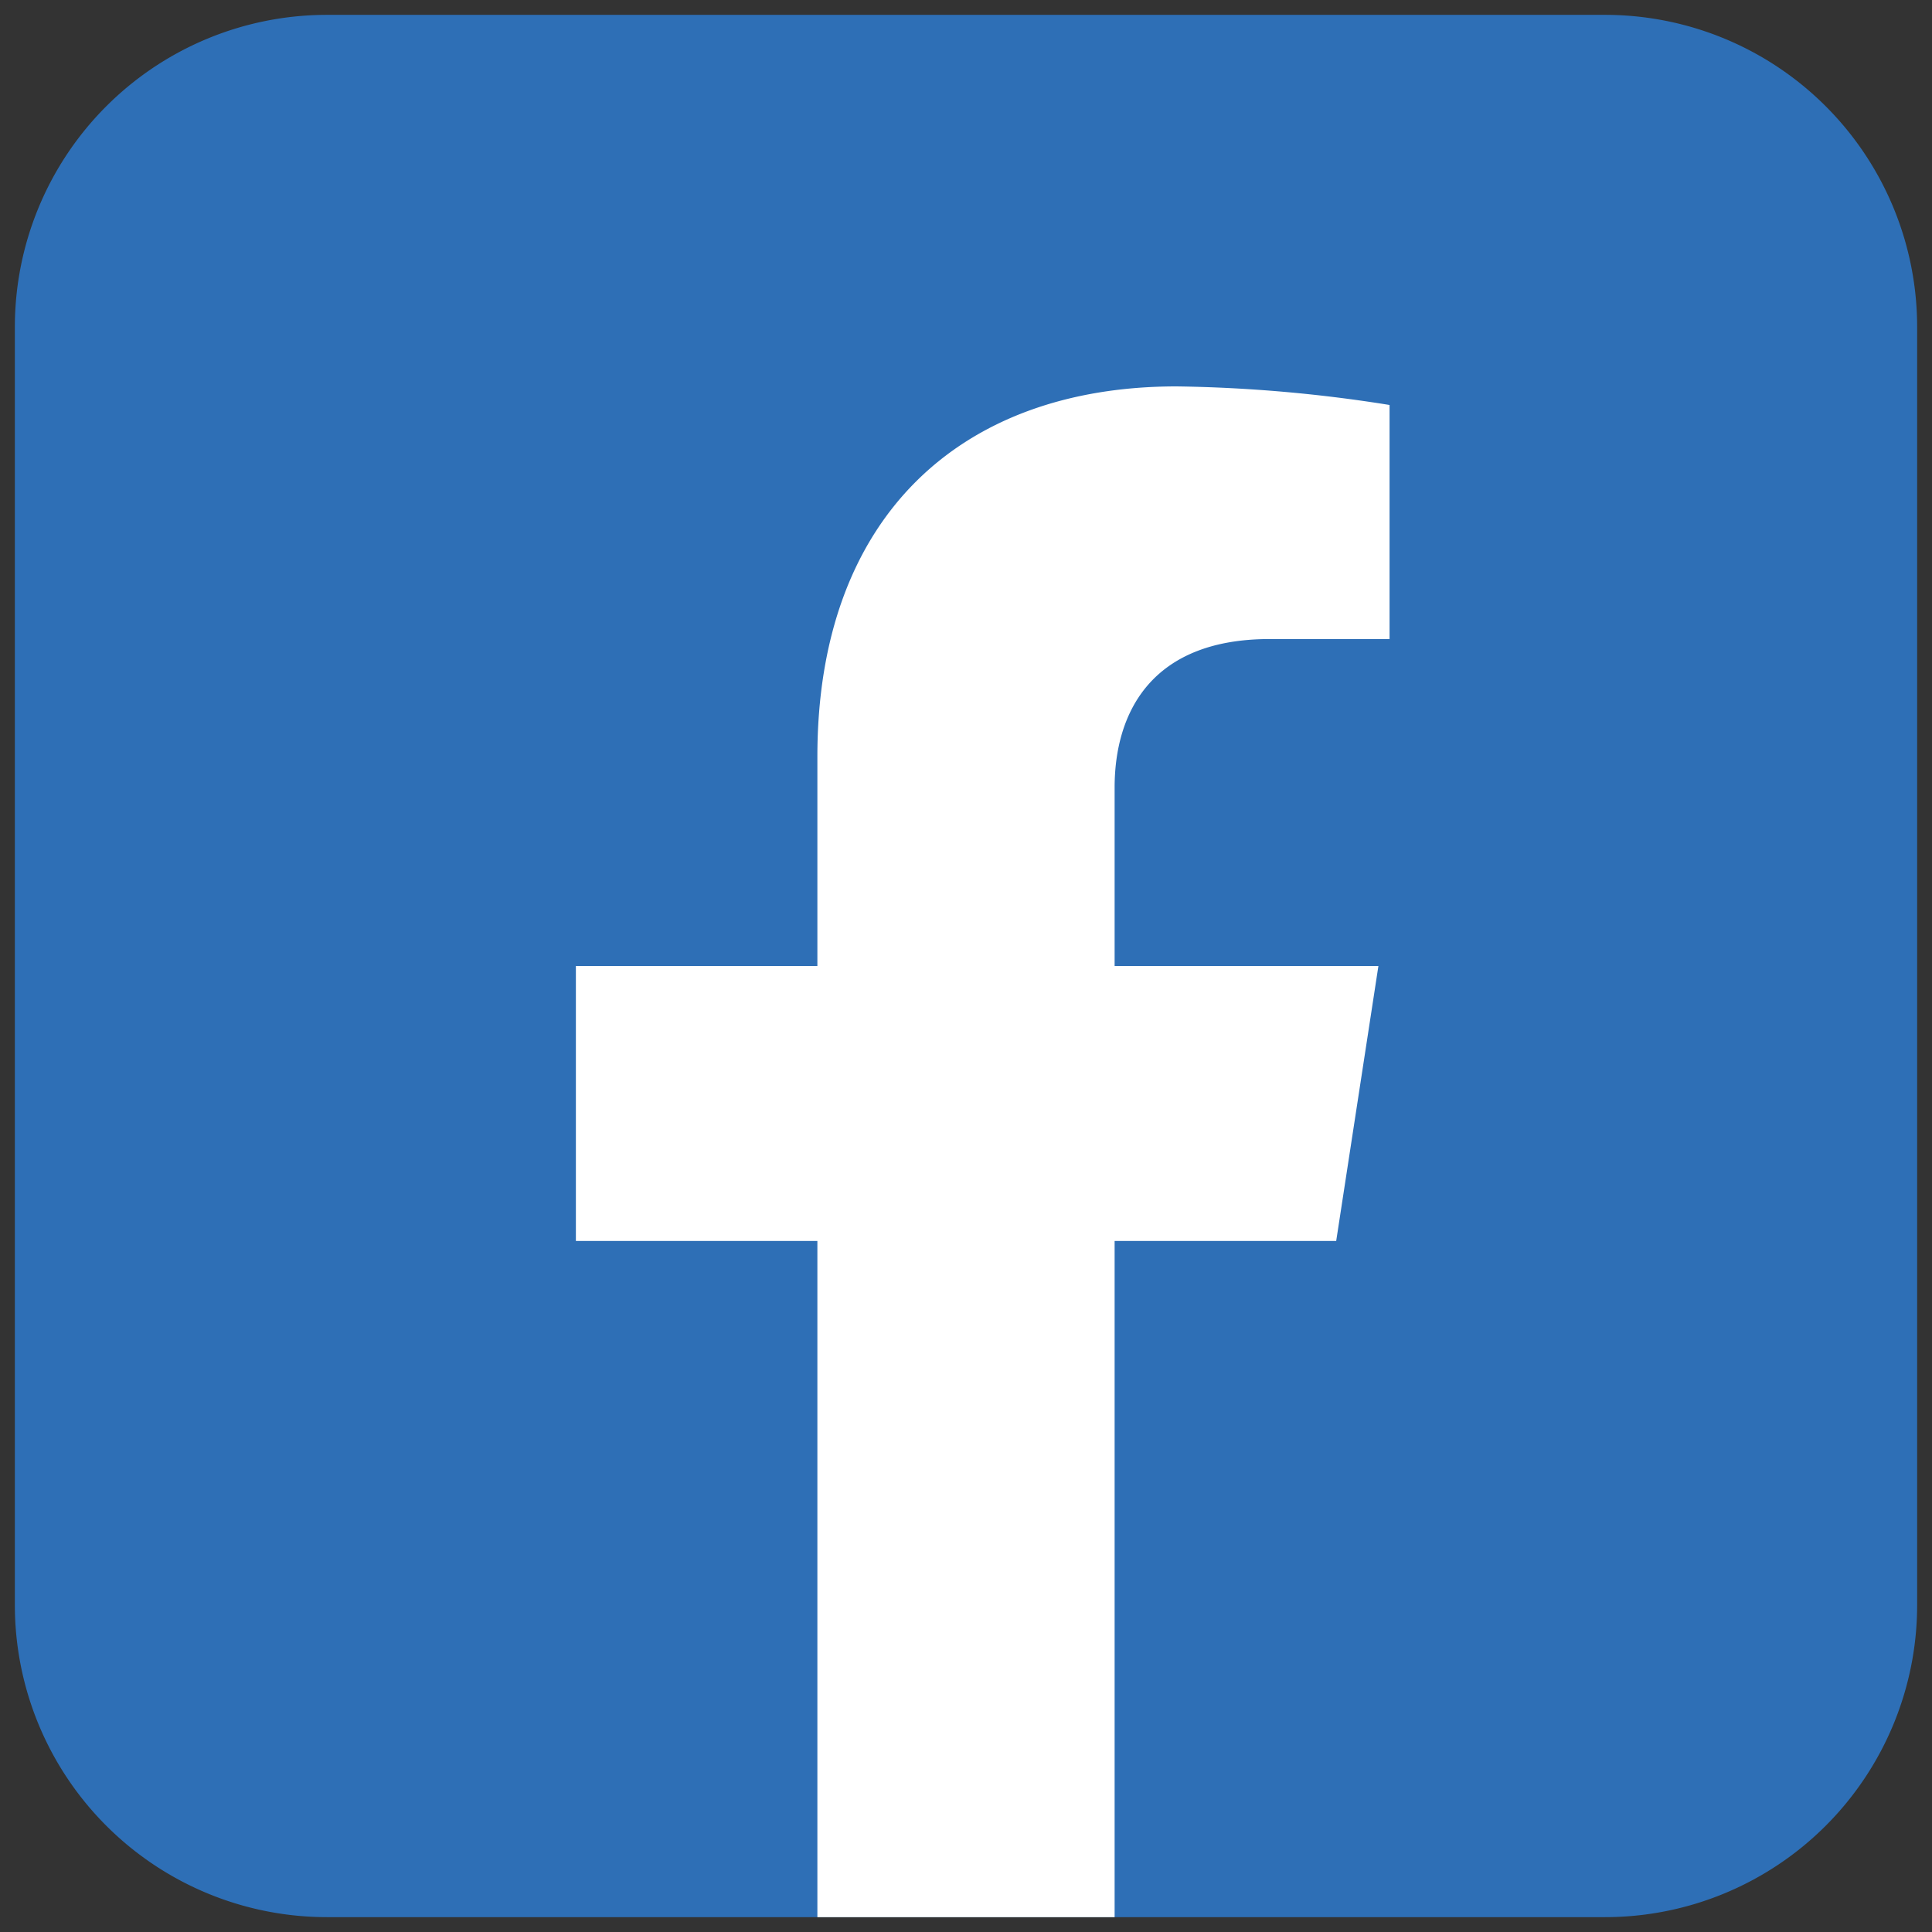
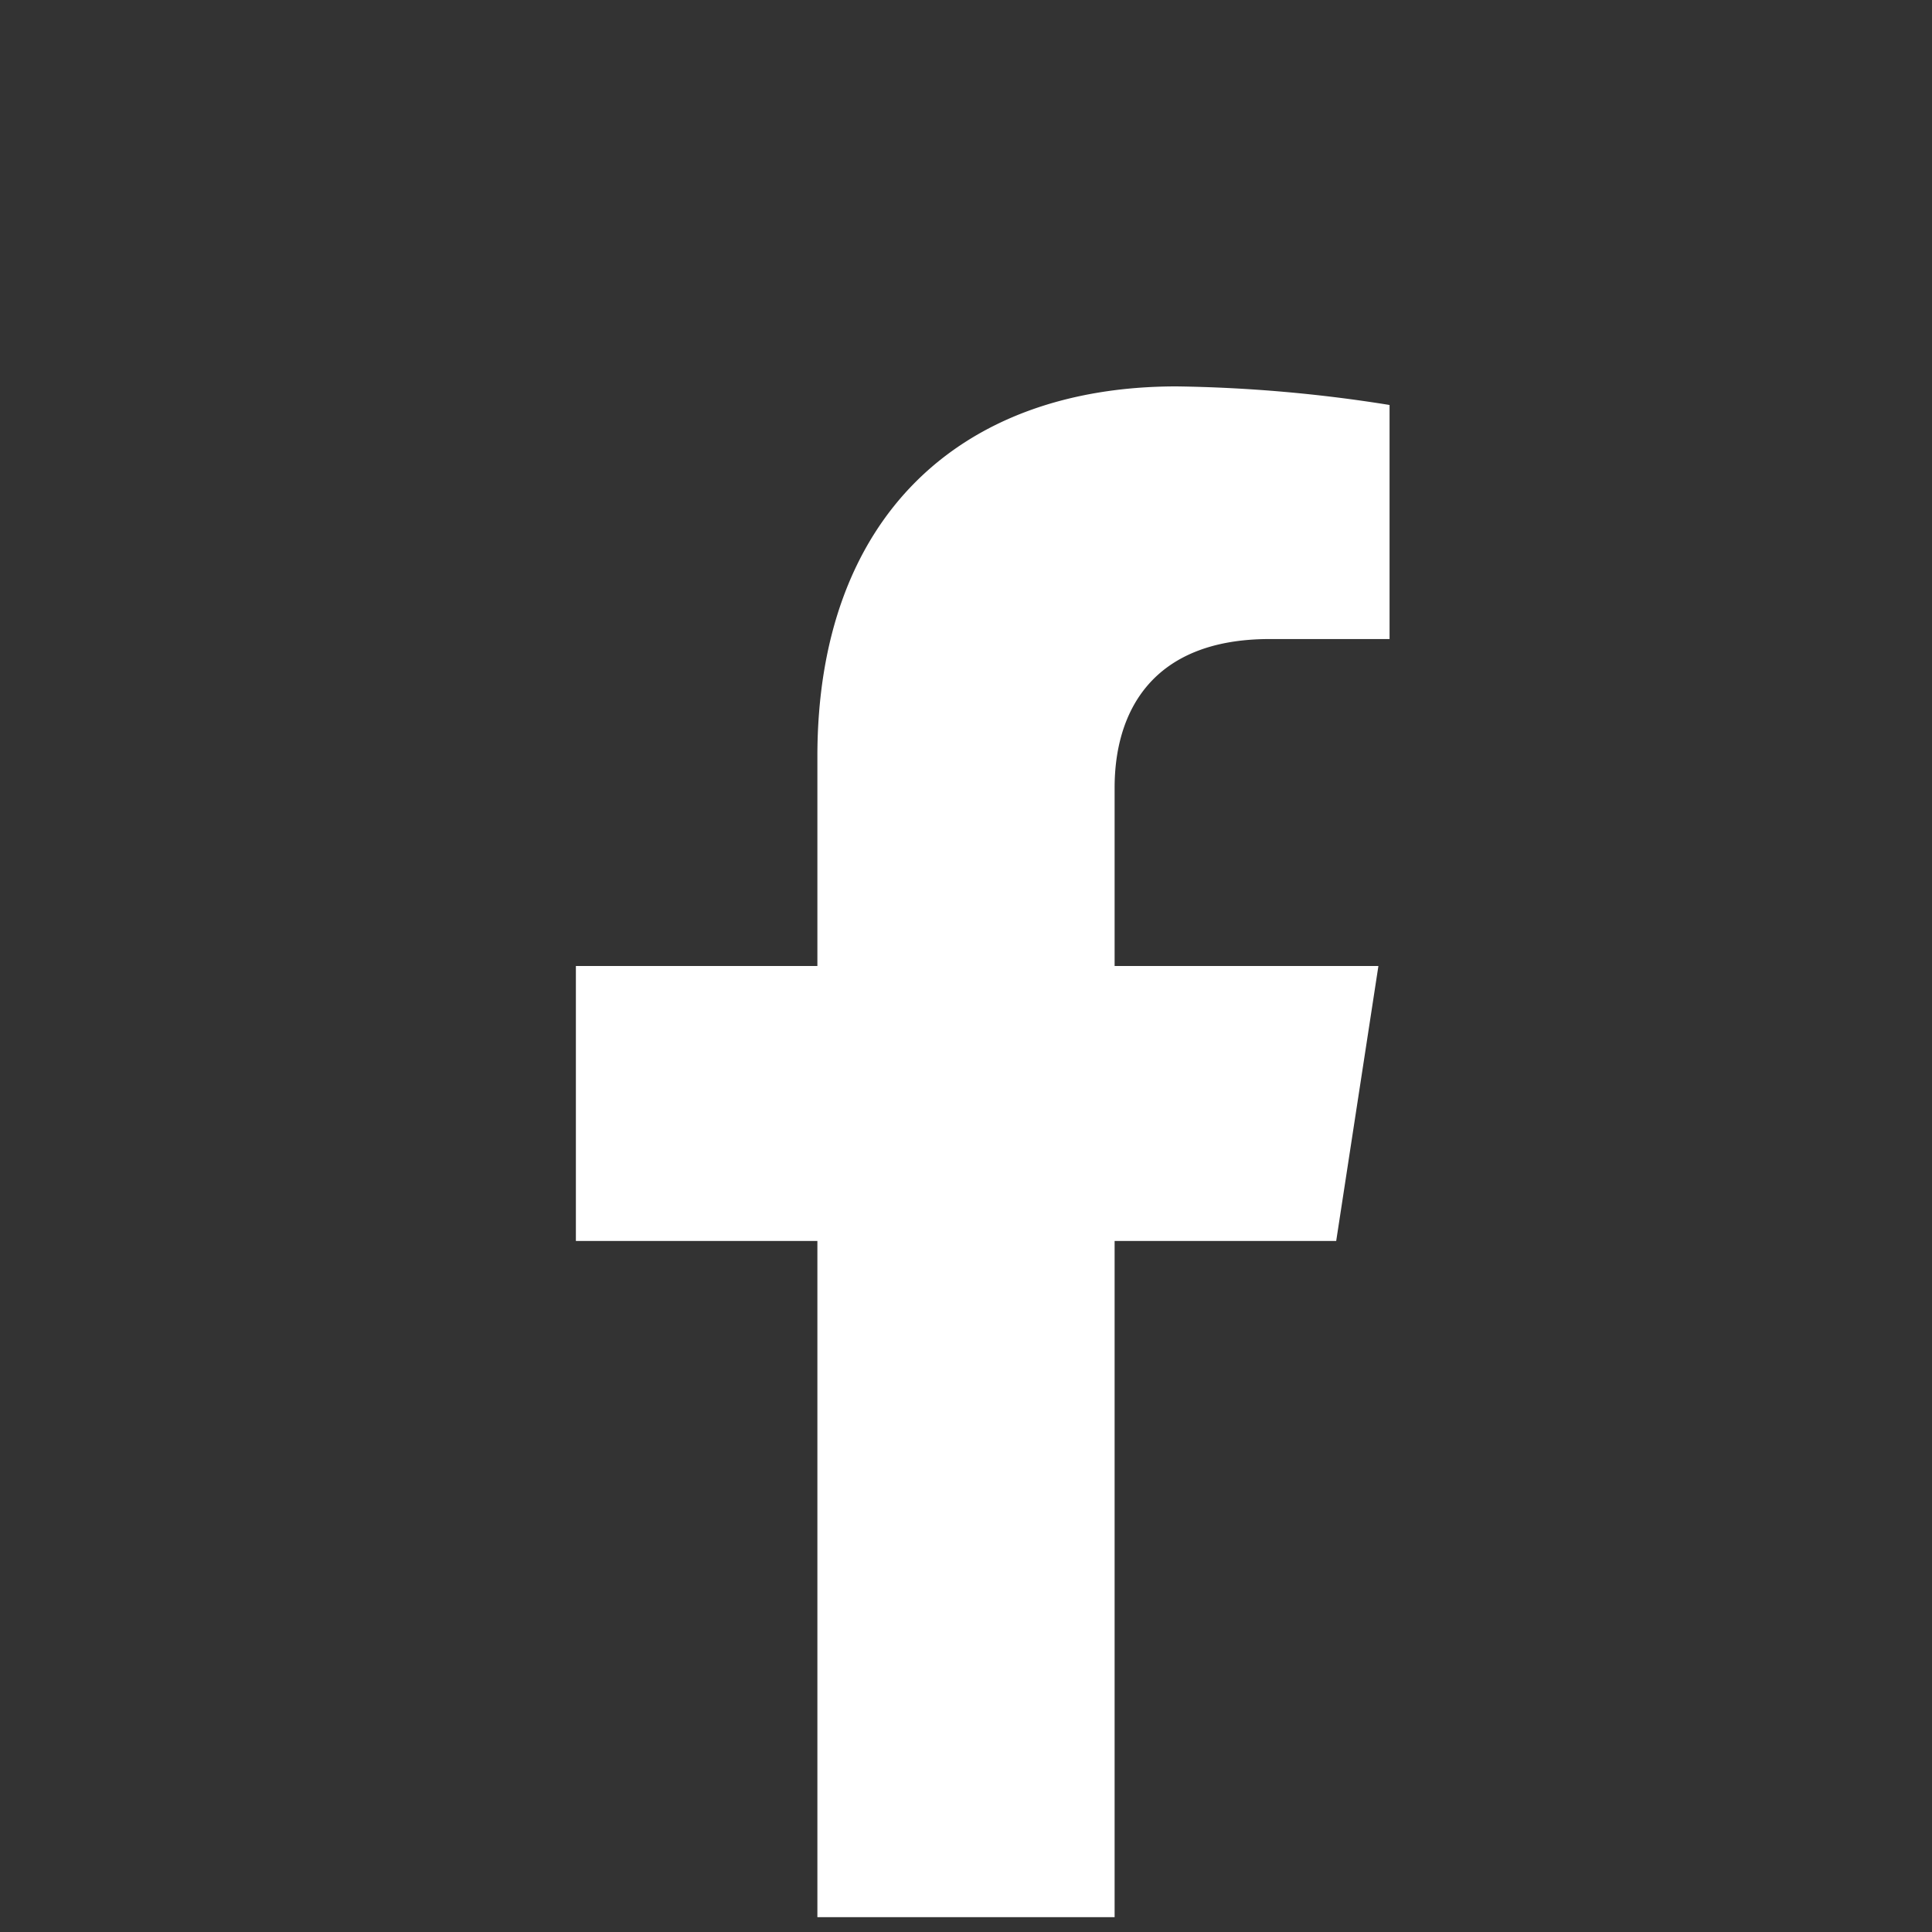
<svg xmlns="http://www.w3.org/2000/svg" id="Livello_1" data-name="Livello 1" viewBox="0 0 130 130">
  <rect x="0" y="0" width="130" height="130" fill="#333333" stroke="none" />
  <defs>
    <style>.cls-1{fill:#2e6fb6;}.cls-2{fill:#fff;}</style>
  </defs>
-   <path class="cls-1" d="M108,1H22A21,21,0,0,0,1,22v86a21,21,0,0,0,21,21h86a21,21,0,0,0,21-21V22A21,21,0,0,0,108,1Z" />
  <path class="cls-2" d="M89.91,83.5,92.75,65H75V53c0-5.06,2.48-10,10.43-10H93.5V27.25A98.36,98.36,0,0,0,79.17,26C64.55,26,55,34.86,55,50.9V65H38.75V83.5H55V129H75V83.5Z" />
</svg>